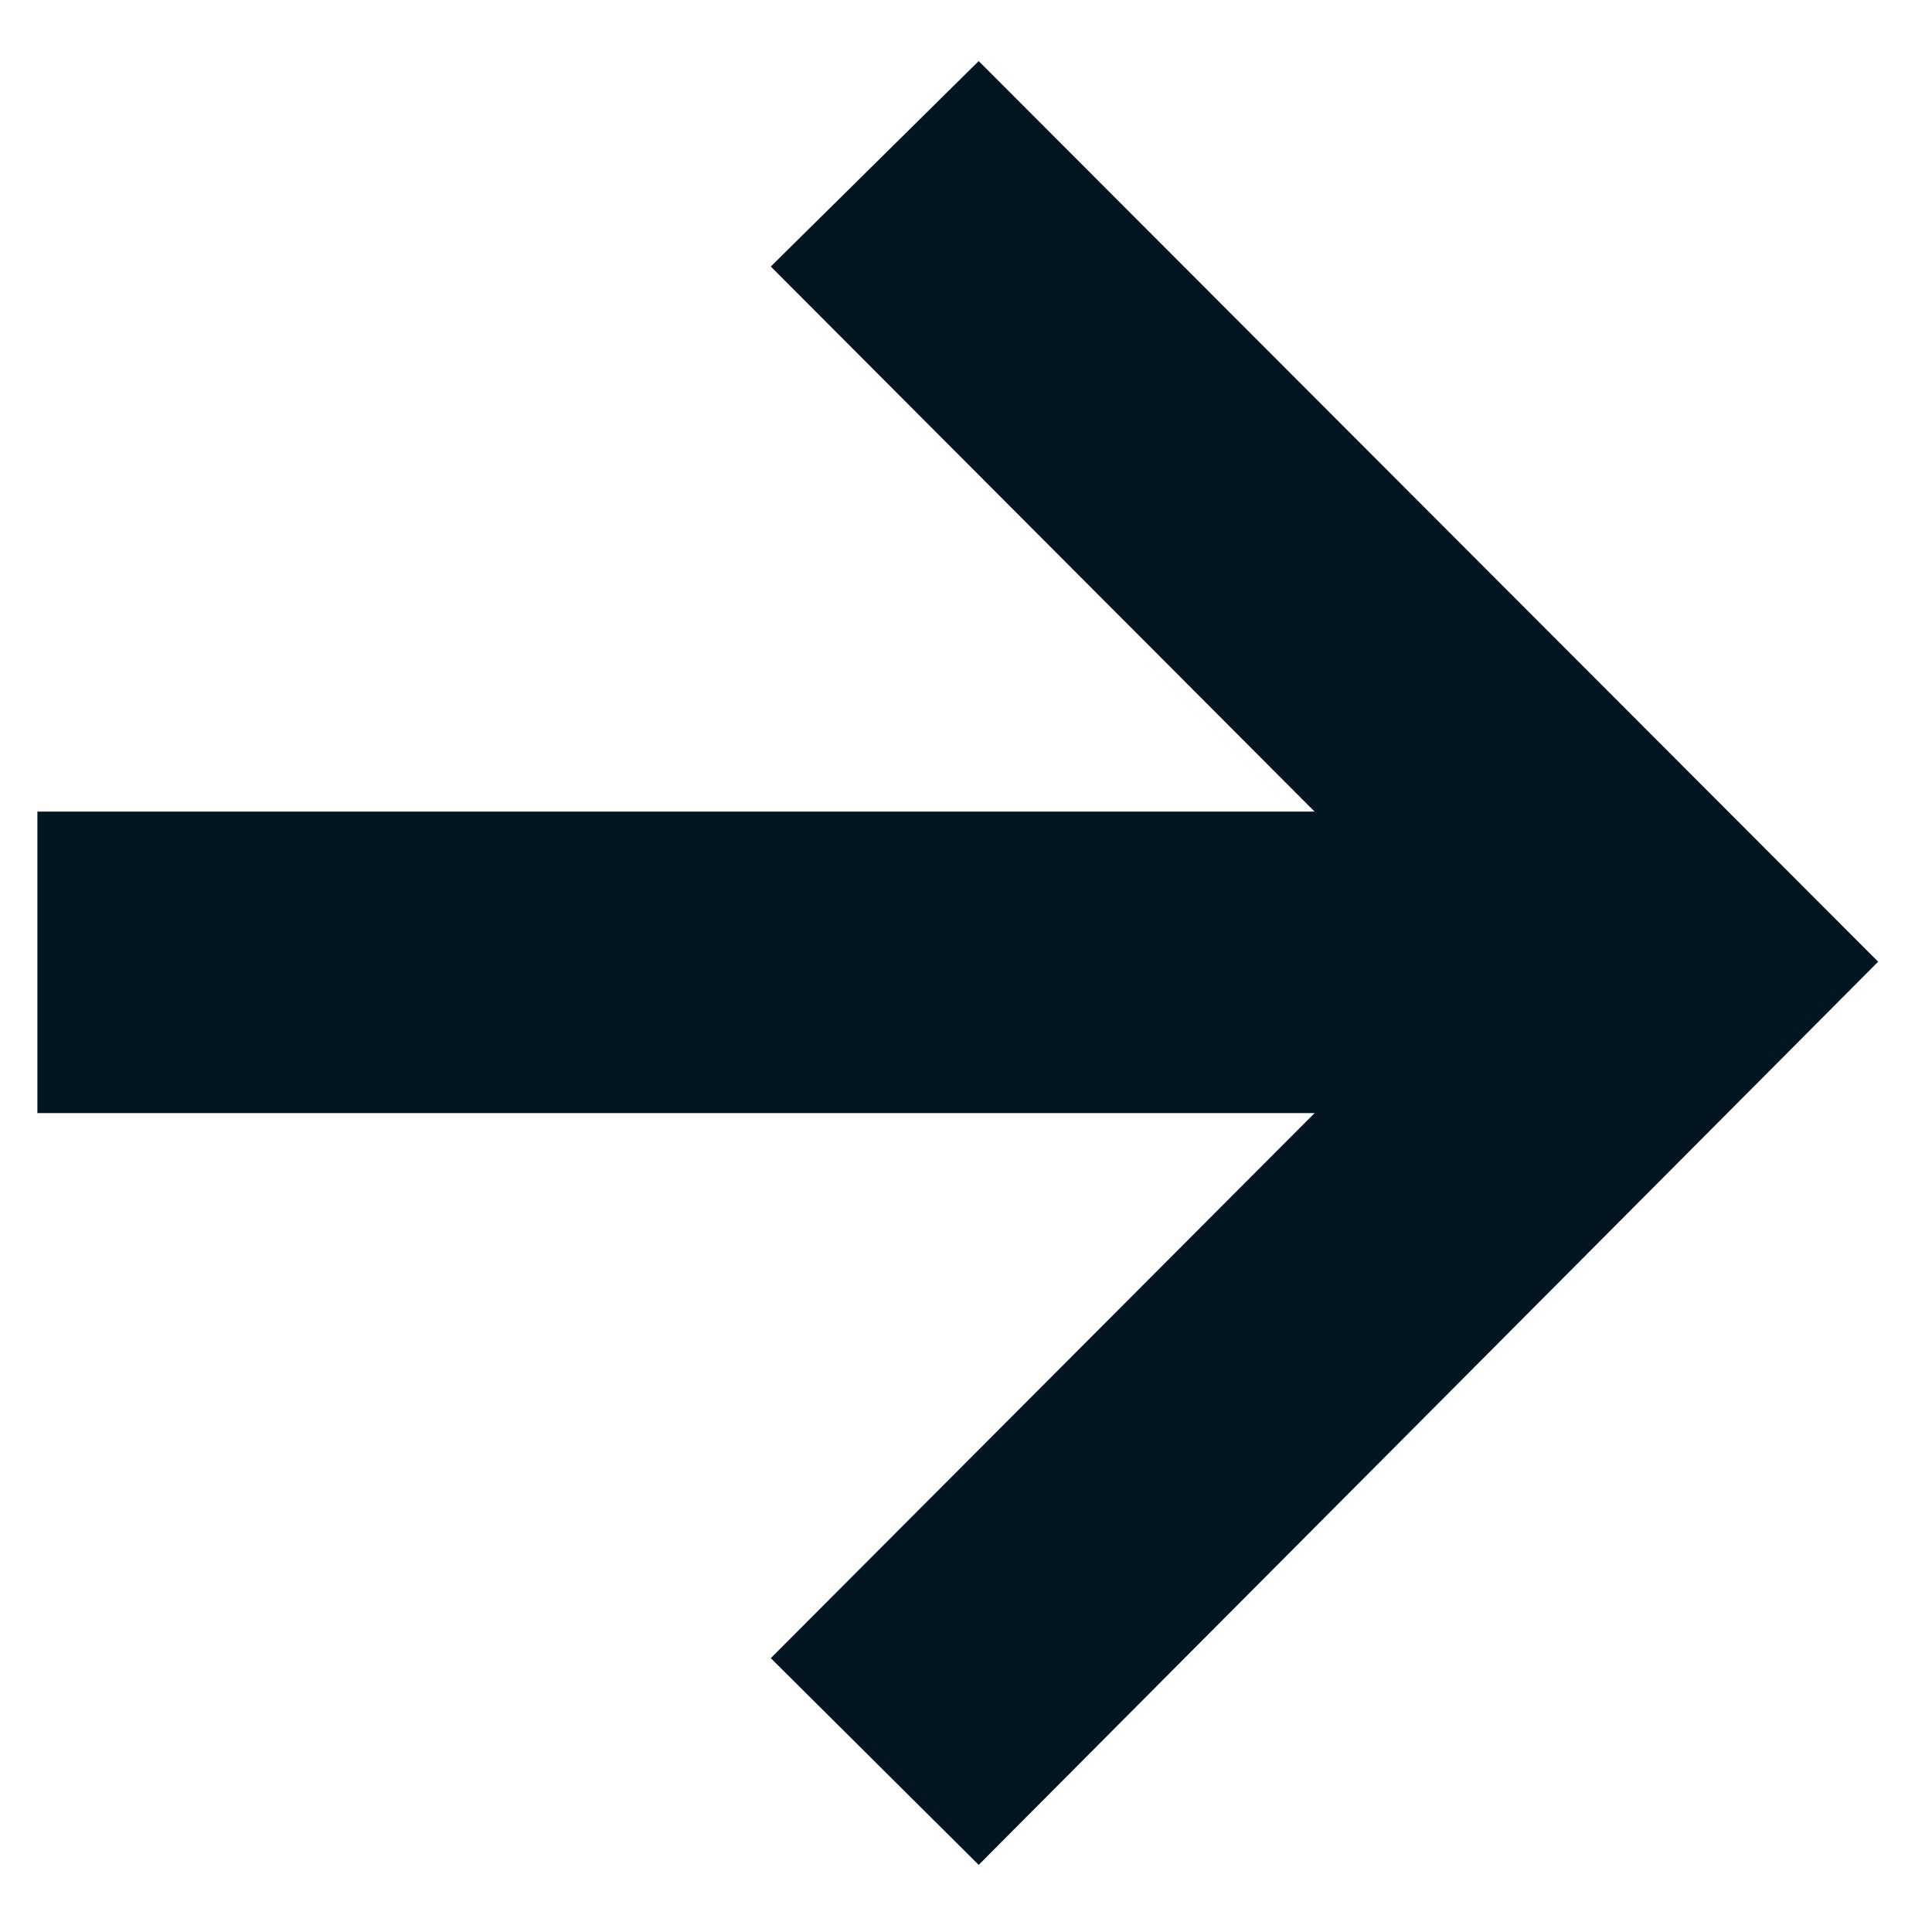
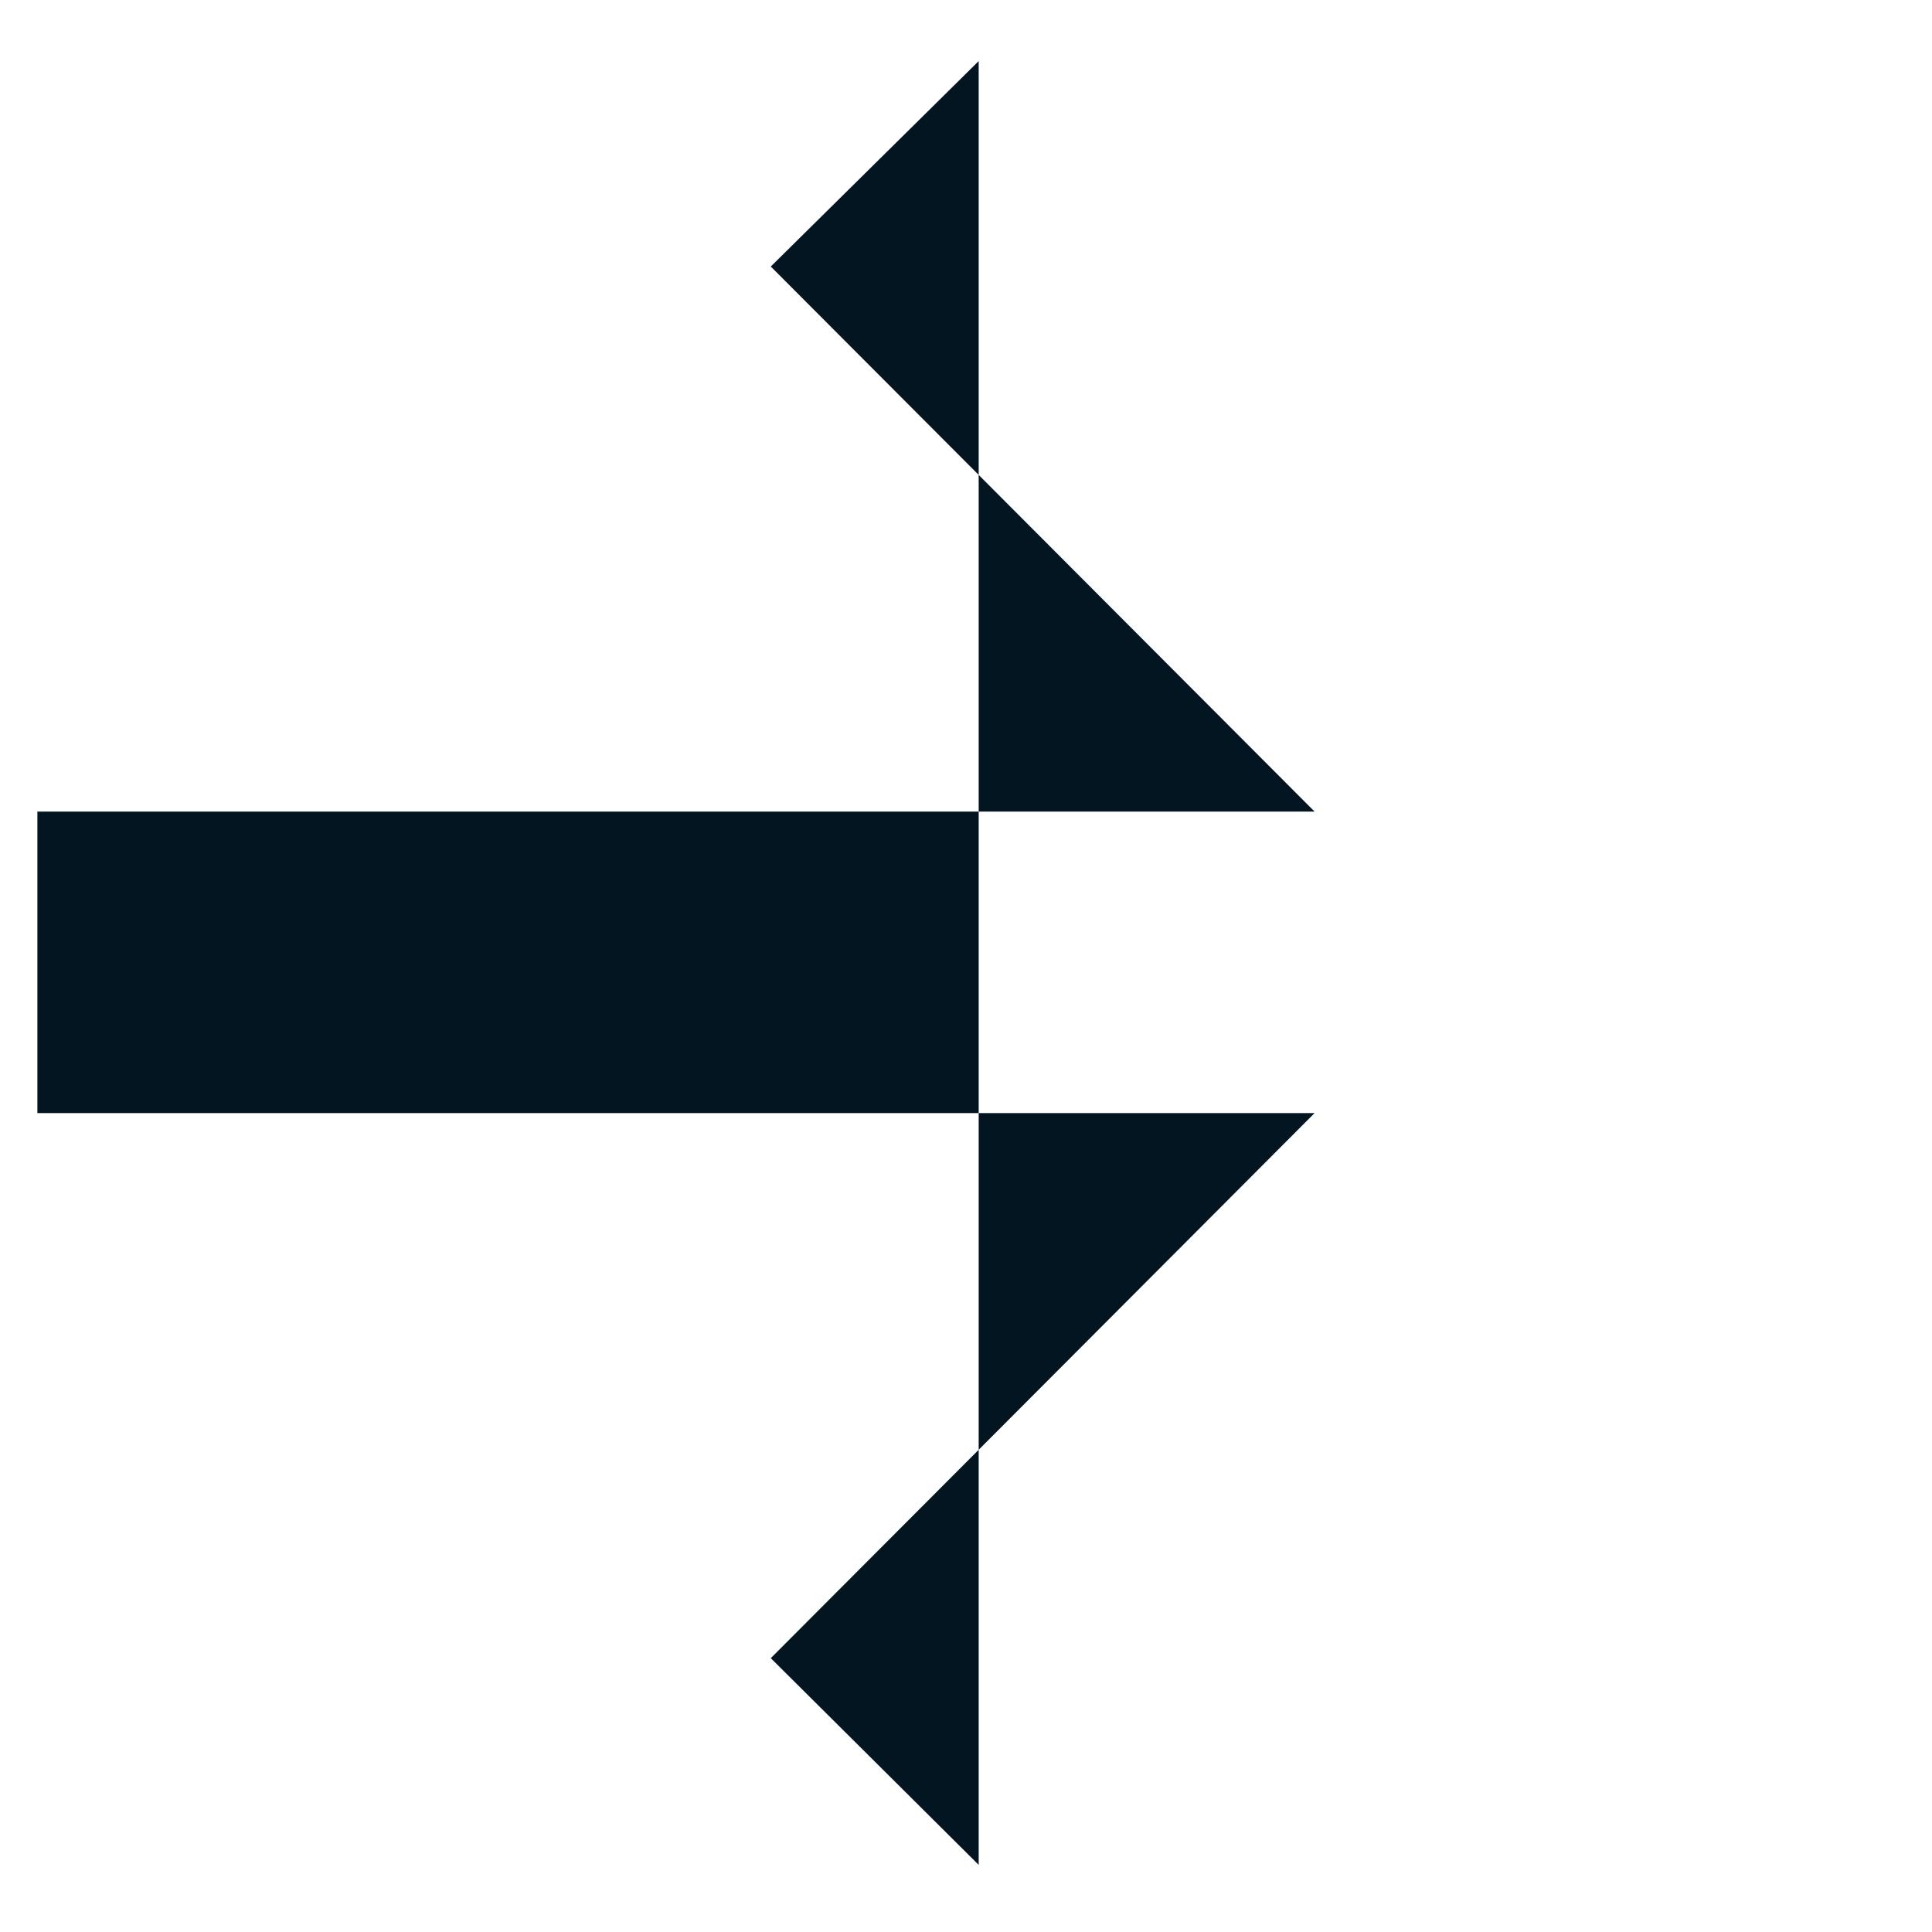
<svg xmlns="http://www.w3.org/2000/svg" width="23" height="23" viewBox="0 0 23 23" fill="none">
-   <path d="M11.651 22.201L9.176 19.74L15.65 13.251H0.445V9.662H15.65L9.176 3.173L11.651 0.727L22.359 11.449L11.651 22.201Z" fill="#041522" />
+   <path d="M11.651 22.201L9.176 19.74L15.65 13.251H0.445V9.662H15.65L9.176 3.173L11.651 0.727L11.651 22.201Z" fill="#041522" />
</svg>